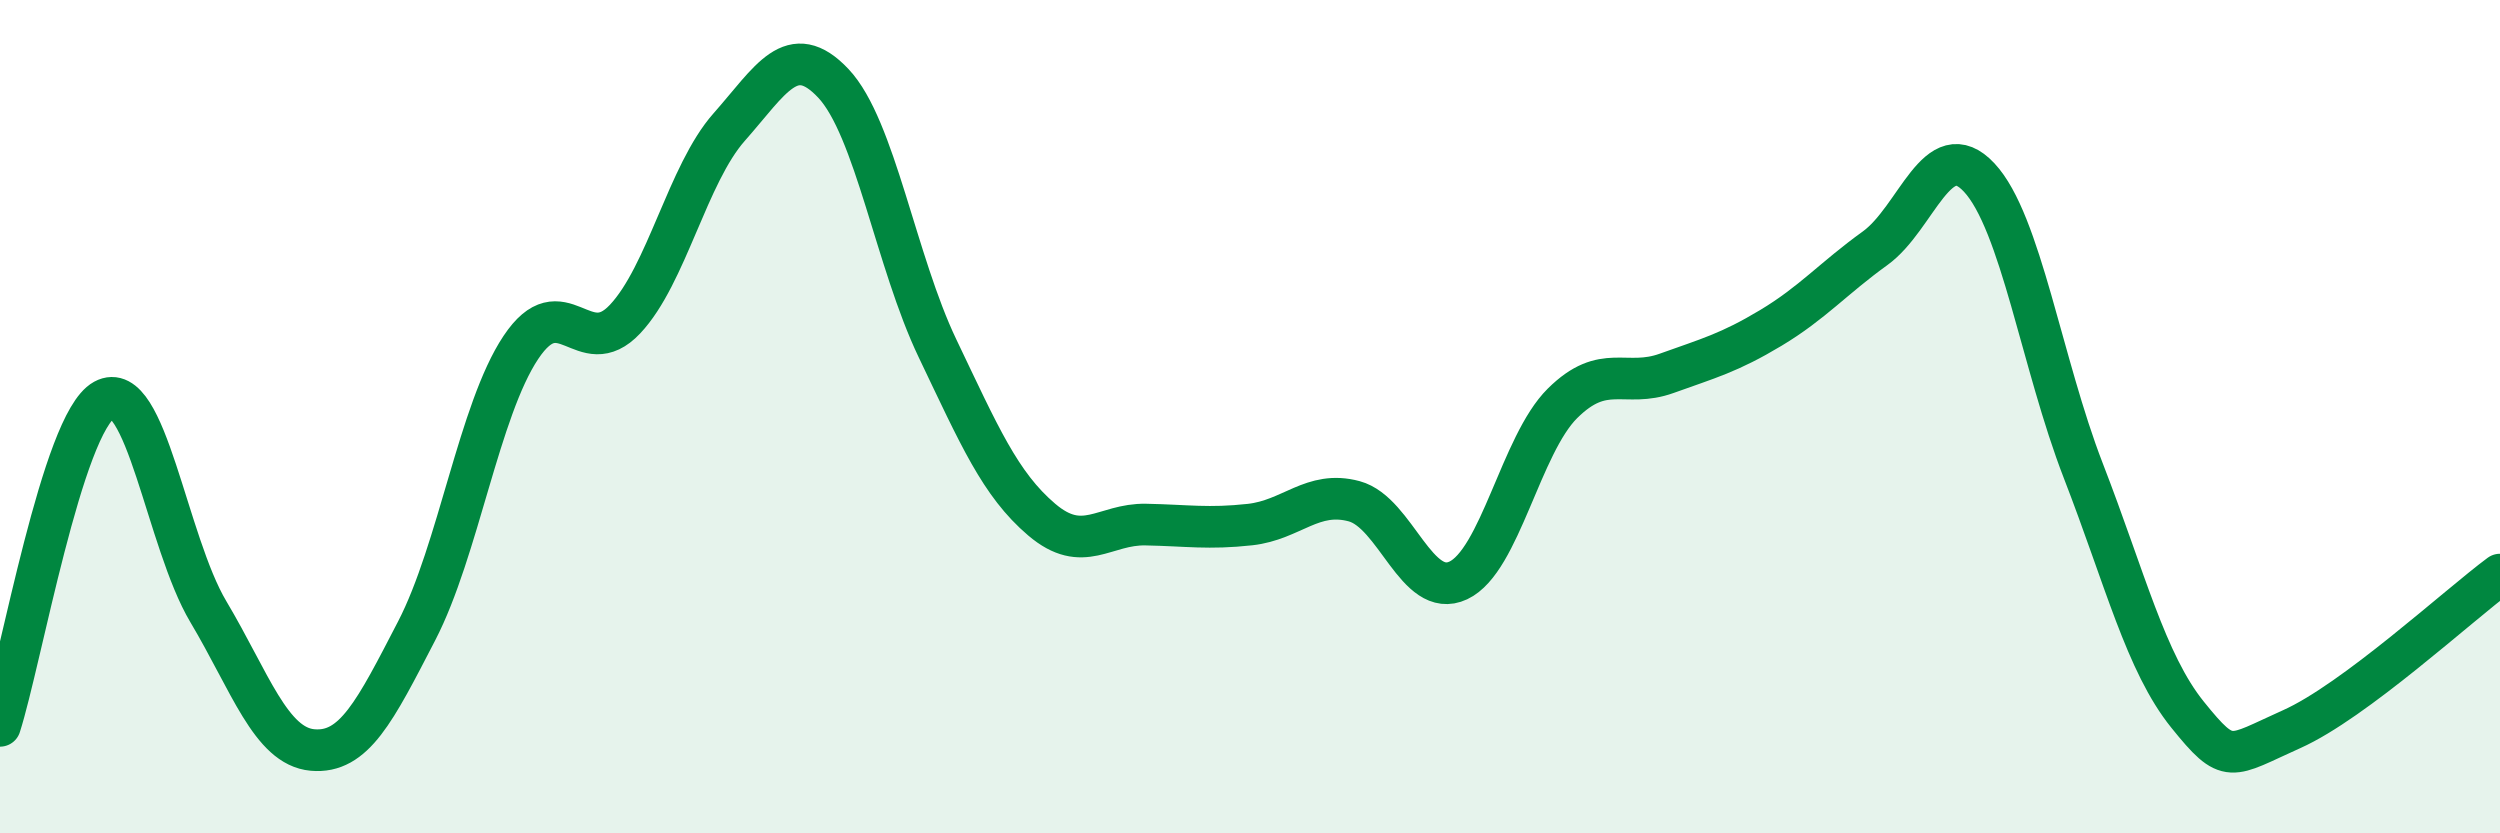
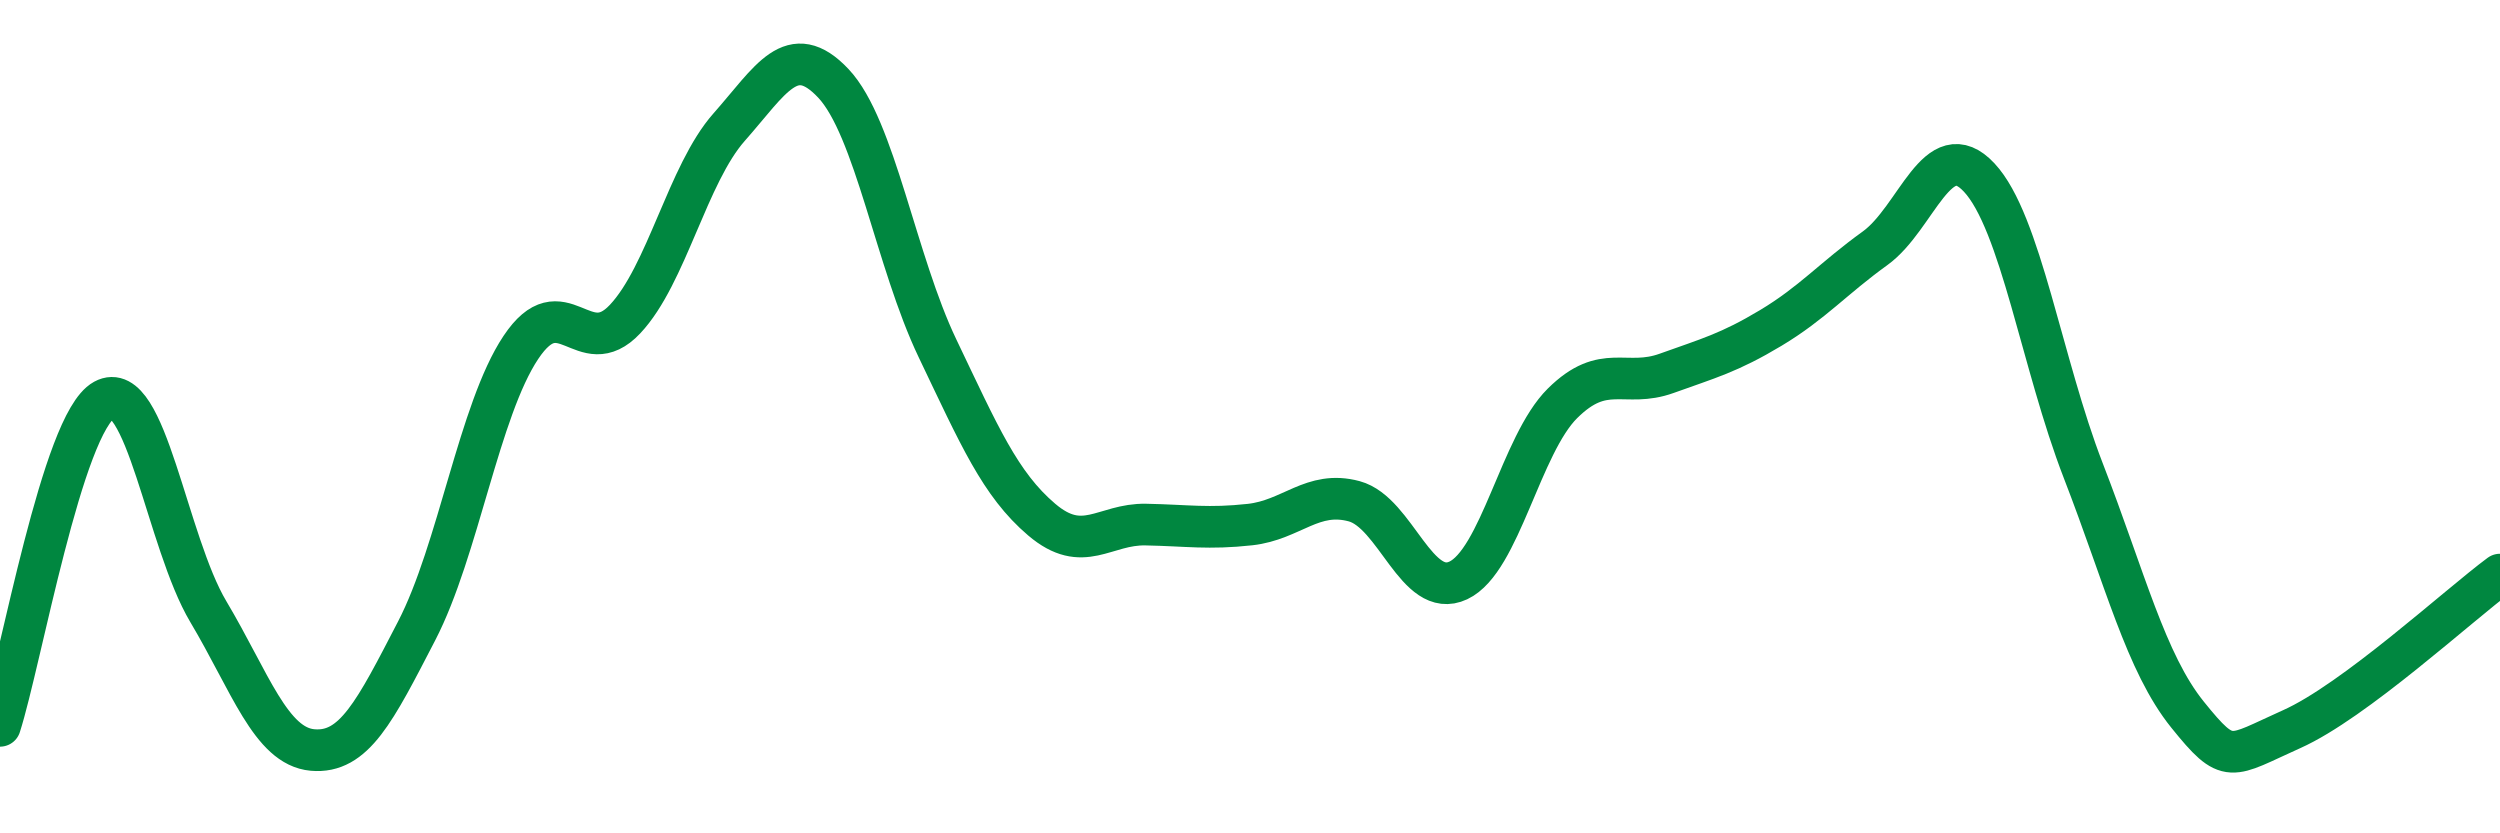
<svg xmlns="http://www.w3.org/2000/svg" width="60" height="20" viewBox="0 0 60 20">
-   <path d="M 0,17.42 C 0.5,15.86 1.5,10.15 2.5,9.6 C 3.5,9.05 4,13 5,14.68 C 6,16.36 6.5,17.91 7.5,18 C 8.5,18.09 9,17.07 10,15.14 C 11,13.21 11.5,9.84 12.5,8.34 C 13.5,6.84 14,8.72 15,7.66 C 16,6.6 16.5,4.18 17.5,3.05 C 18.5,1.92 19,0.94 20,2 C 21,3.06 21.5,6.27 22.5,8.36 C 23.5,10.45 24,11.62 25,12.47 C 26,13.32 26.5,12.57 27.5,12.59 C 28.5,12.61 29,12.7 30,12.59 C 31,12.48 31.5,11.76 32.5,12.03 C 33.5,12.3 34,14.4 35,13.93 C 36,13.46 36.5,10.67 37.5,9.68 C 38.5,8.69 39,9.32 40,8.96 C 41,8.6 41.5,8.47 42.5,7.87 C 43.5,7.27 44,6.68 45,5.96 C 46,5.24 46.5,3.19 47.5,4.26 C 48.5,5.33 49,8.72 50,11.3 C 51,13.88 51.5,15.91 52.5,17.15 C 53.5,18.39 53.5,18.17 55,17.5 C 56.5,16.83 59,14.53 60,13.79L60 20L0 20Z" fill="#008740" opacity="0.1" stroke-linecap="round" stroke-linejoin="round" />
  <path d="M 0,17.42 C 0.5,15.86 1.5,10.15 2.5,9.6 C 3.5,9.05 4,13 5,14.68 C 6,16.36 6.5,17.91 7.5,18 C 8.5,18.09 9,17.07 10,15.14 C 11,13.21 11.5,9.84 12.5,8.34 C 13.5,6.84 14,8.72 15,7.66 C 16,6.6 16.5,4.18 17.5,3.05 C 18.5,1.92 19,0.94 20,2 C 21,3.06 21.5,6.27 22.5,8.36 C 23.5,10.45 24,11.62 25,12.47 C 26,13.32 26.5,12.57 27.5,12.59 C 28.5,12.61 29,12.7 30,12.59 C 31,12.48 31.5,11.76 32.5,12.03 C 33.5,12.3 34,14.4 35,13.93 C 36,13.46 36.5,10.67 37.5,9.68 C 38.5,8.69 39,9.32 40,8.96 C 41,8.6 41.5,8.47 42.5,7.87 C 43.5,7.27 44,6.68 45,5.96 C 46,5.24 46.5,3.19 47.5,4.26 C 48.5,5.33 49,8.72 50,11.3 C 51,13.88 51.5,15.91 52.5,17.15 C 53.5,18.39 53.5,18.17 55,17.5 C 56.5,16.83 59,14.53 60,13.79" stroke="#008740" stroke-width="1" fill="none" stroke-linecap="round" stroke-linejoin="round" />
</svg>